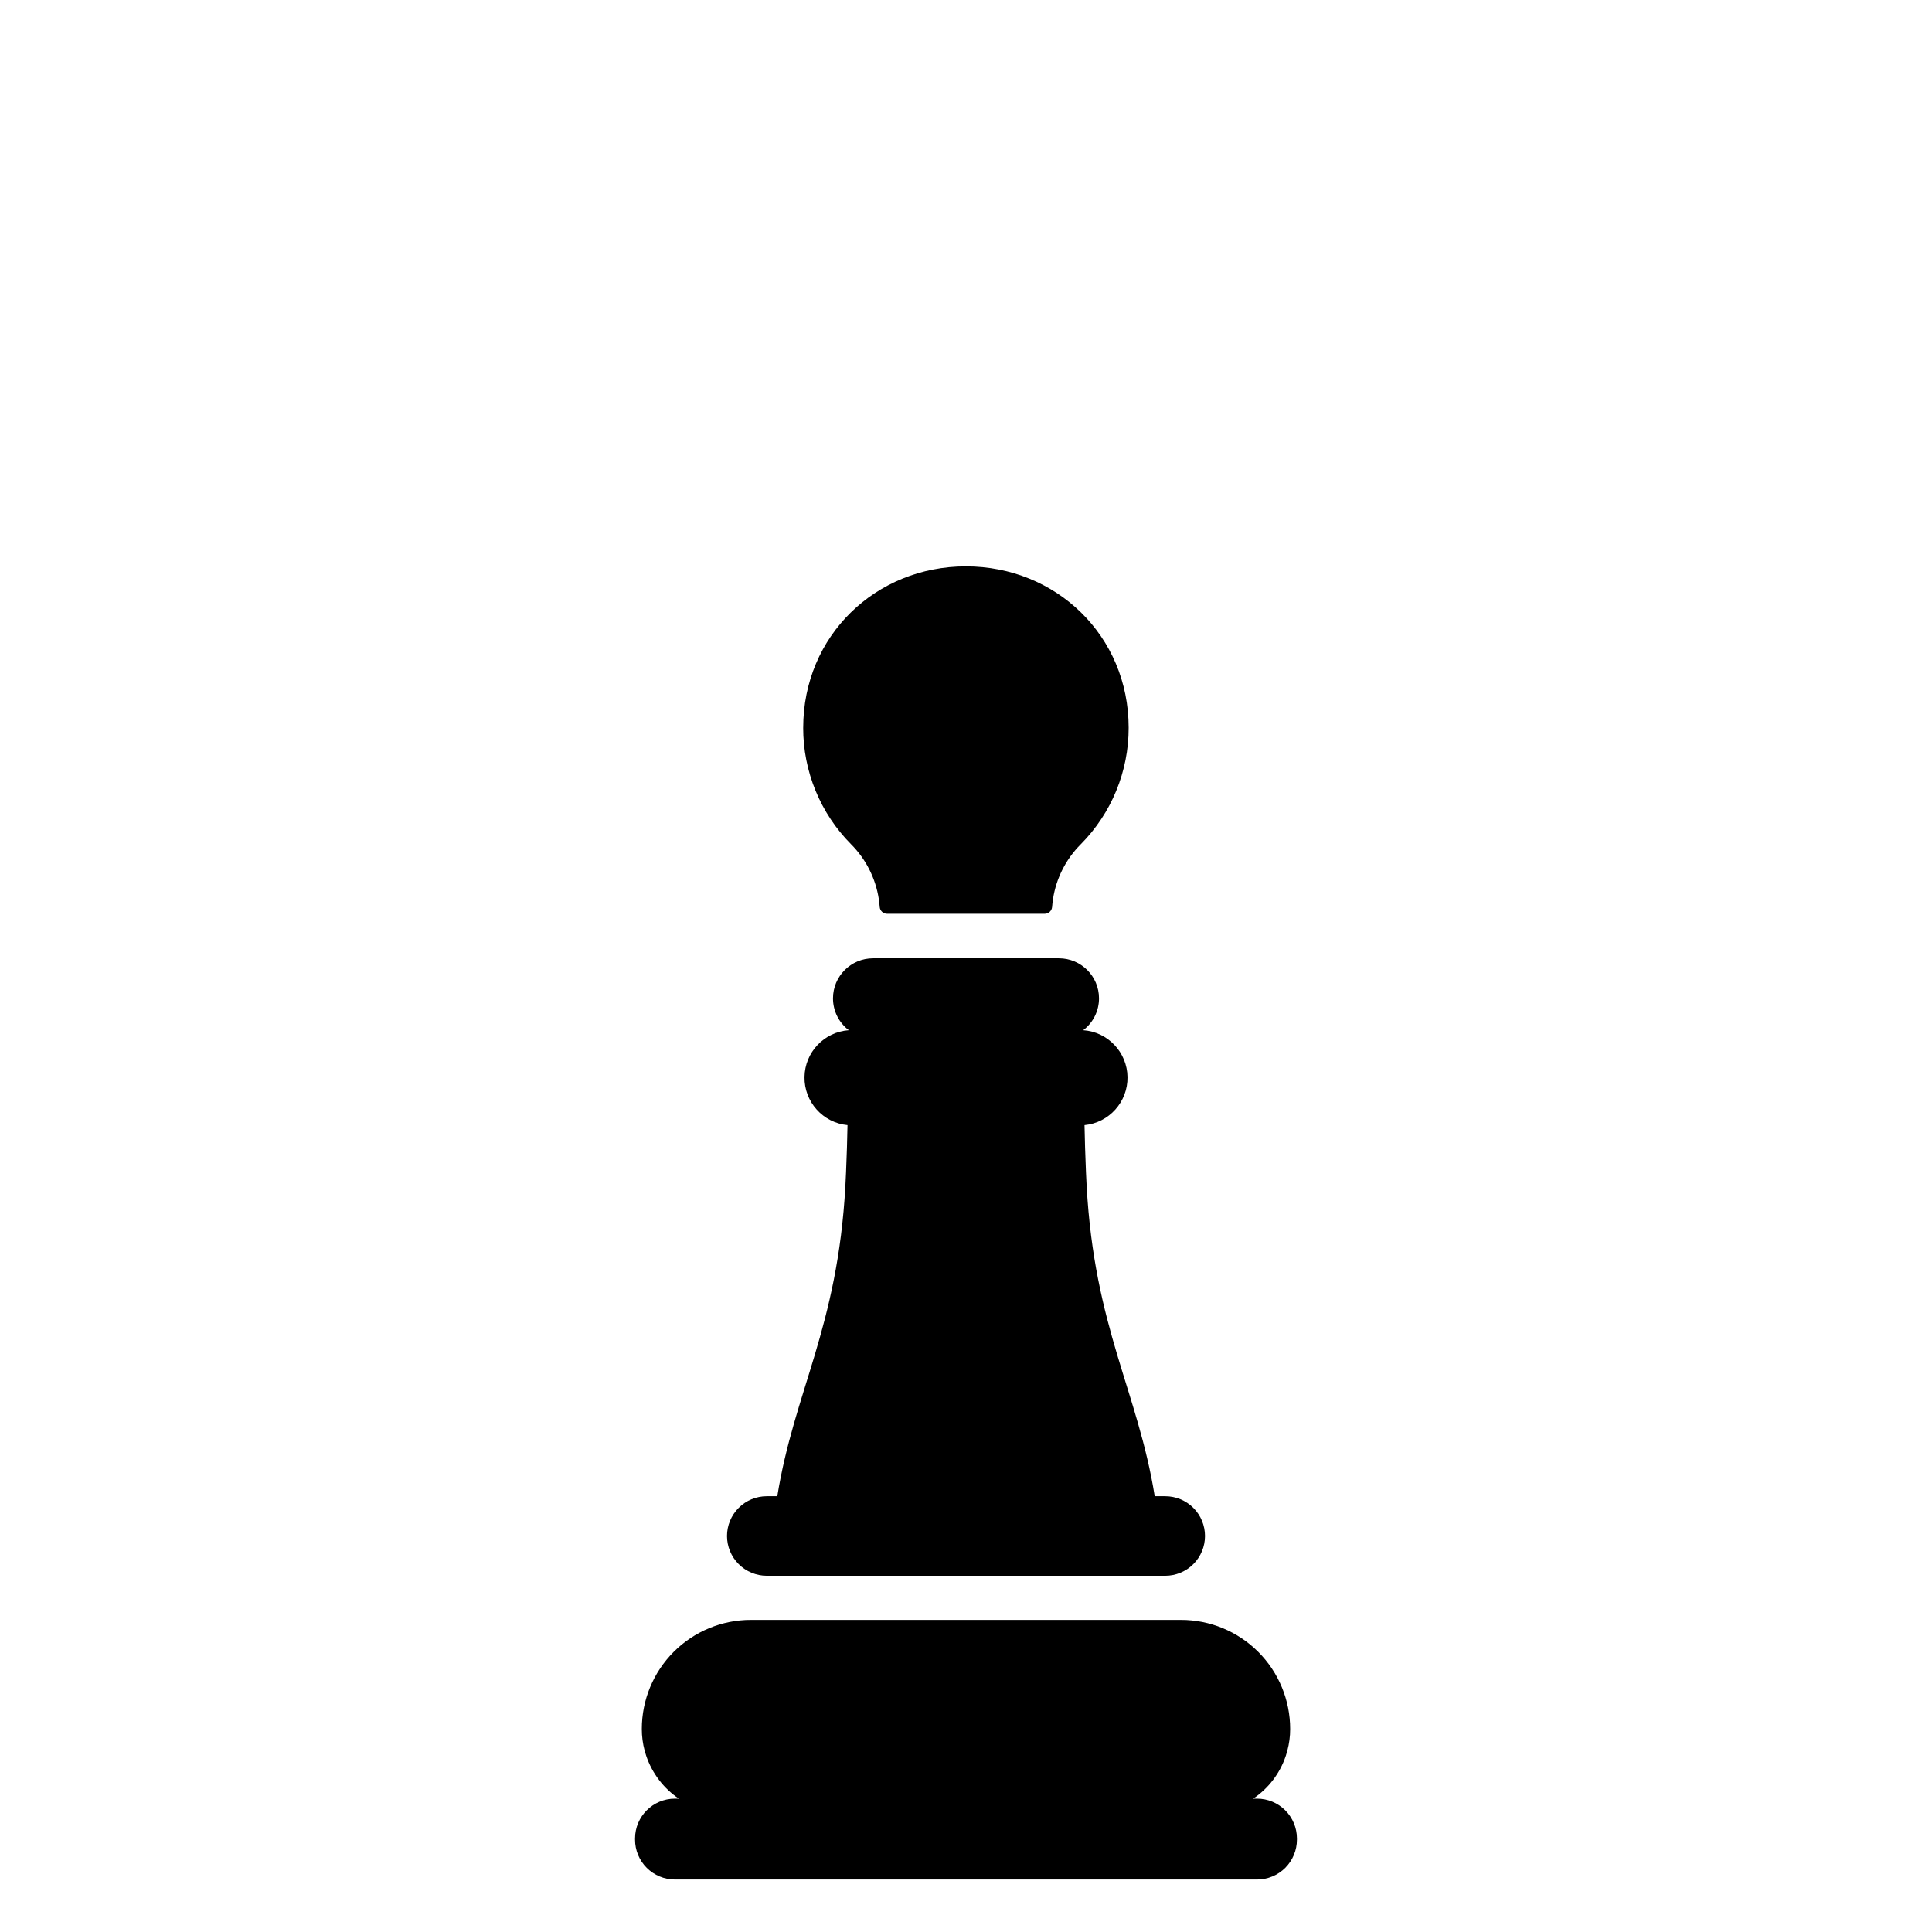
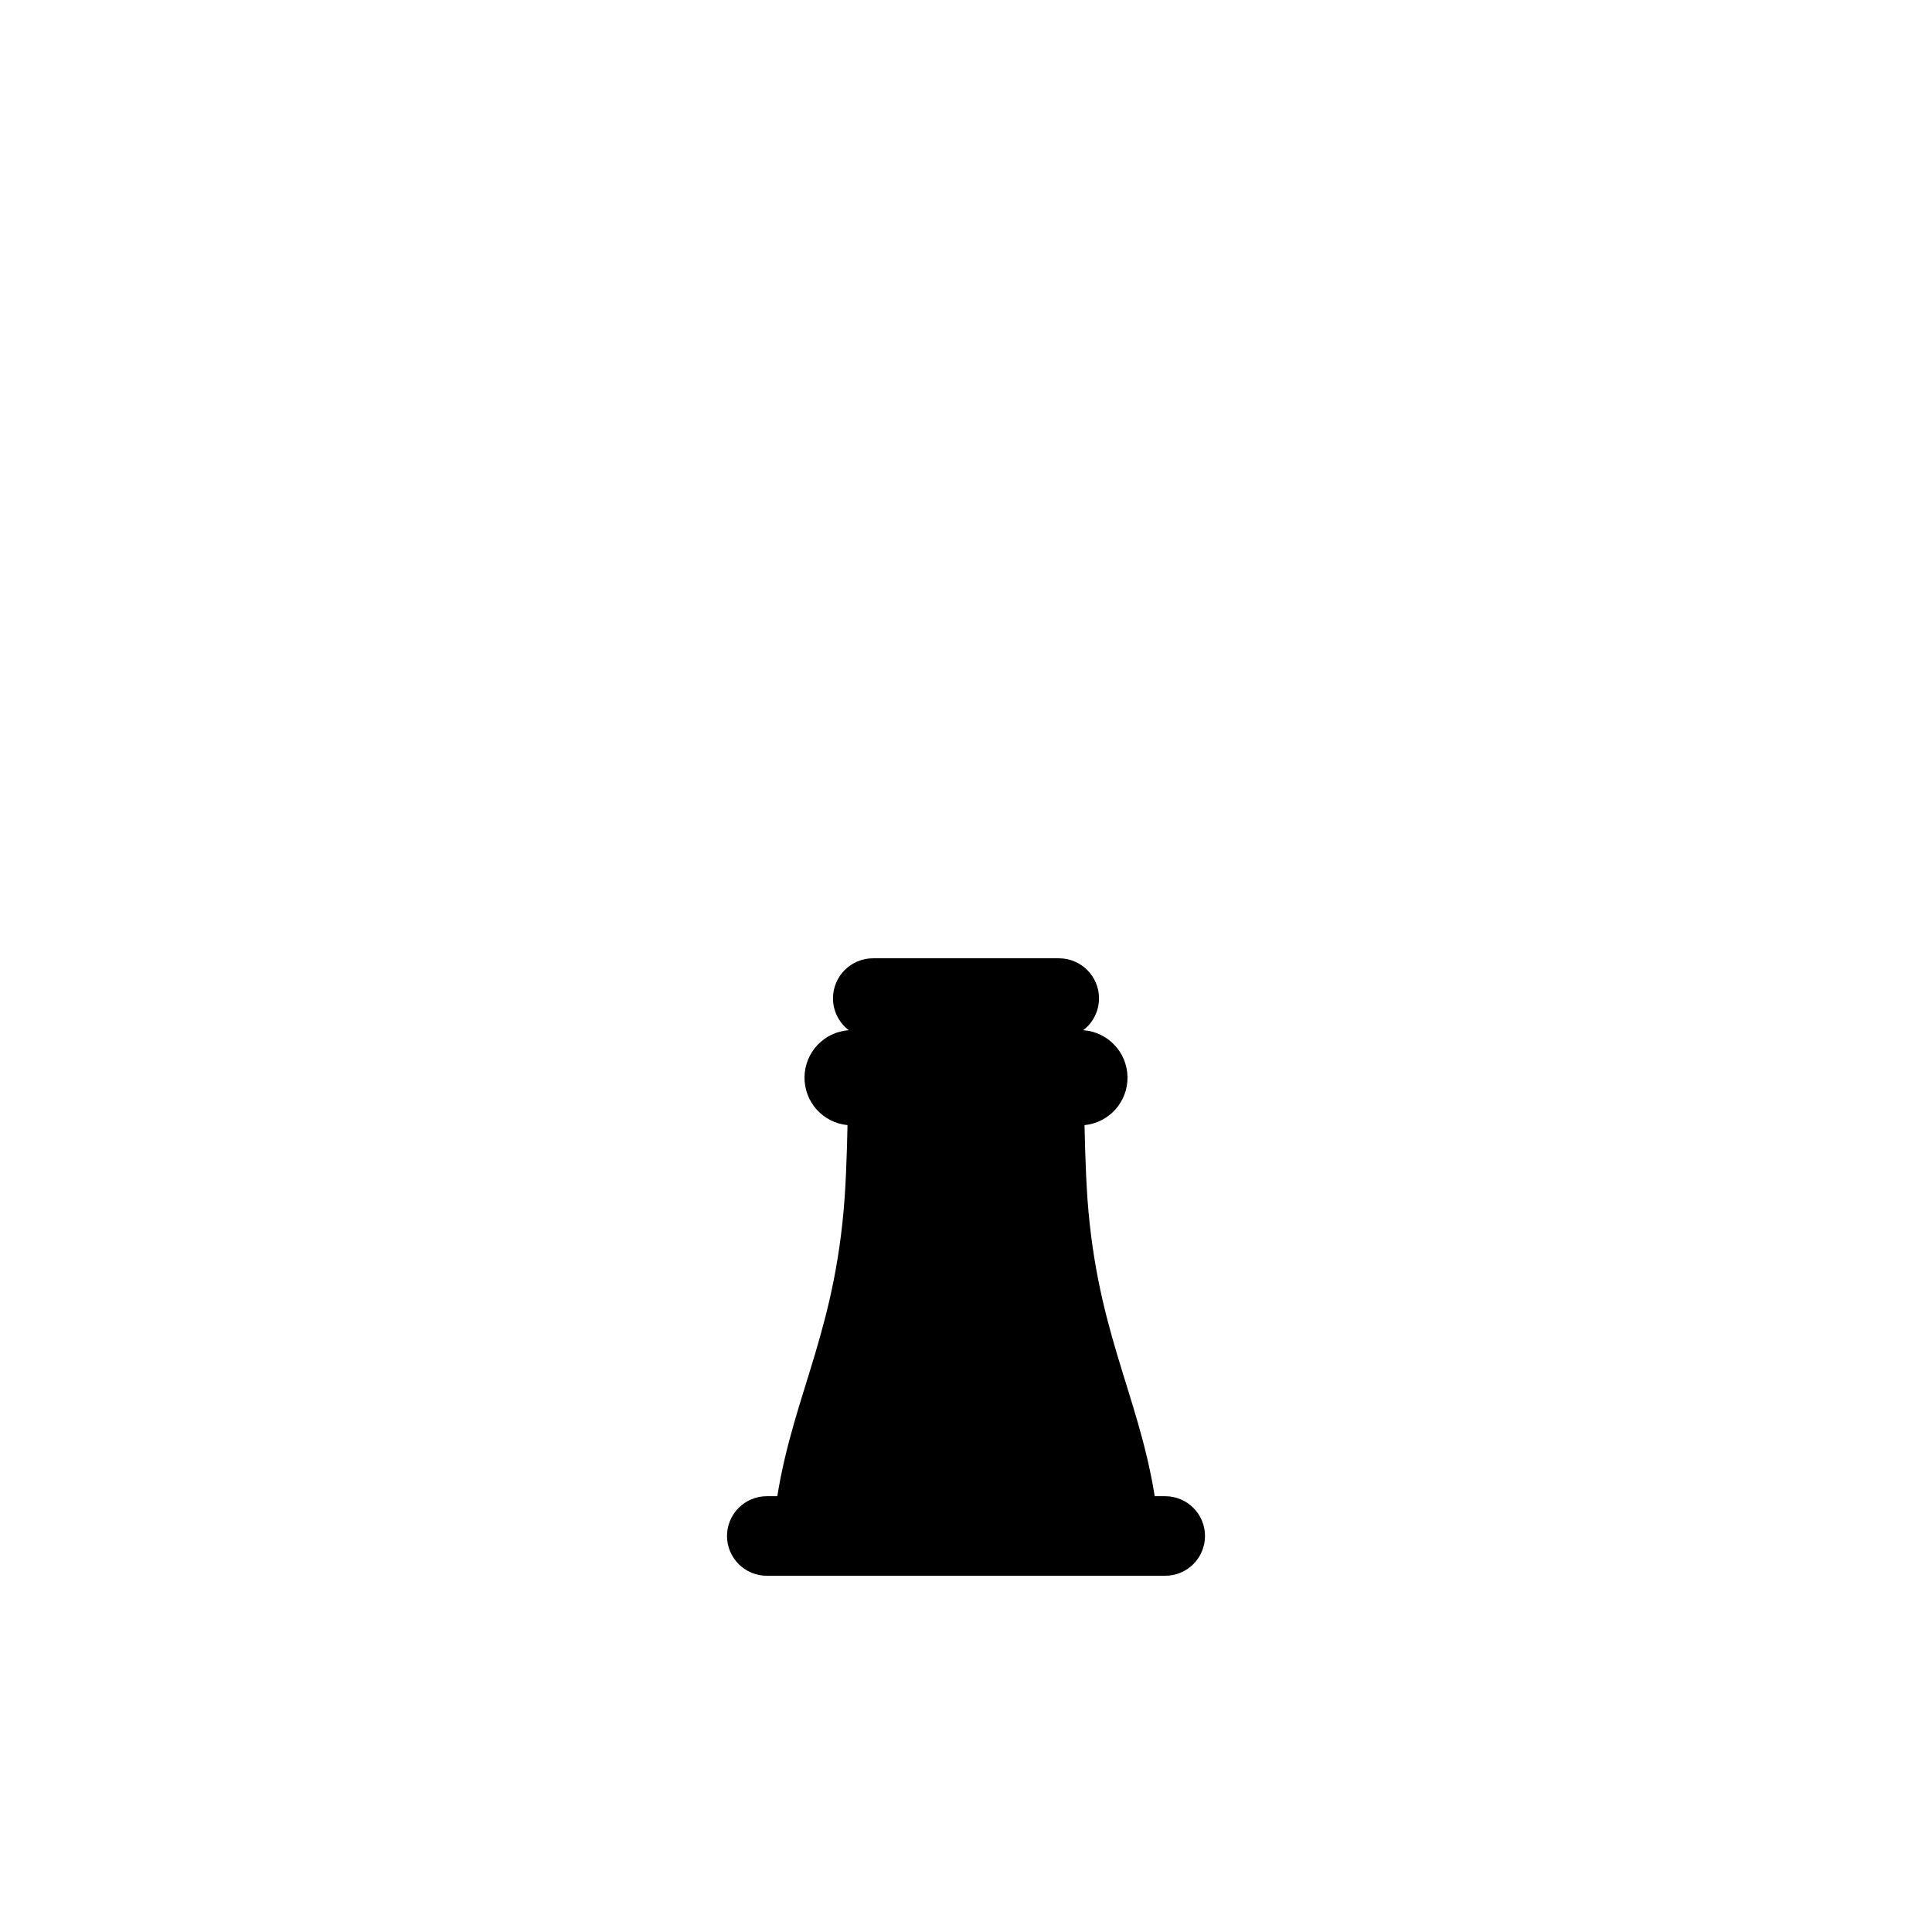
<svg xmlns="http://www.w3.org/2000/svg" fill="#000000" width="800px" height="800px" version="1.1" viewBox="144 144 512 512">
  <g>
    <path d="m347.2 561.59h105.6c2.793 0 5.477-1.109 7.453-3.086 1.977-1.977 3.086-4.66 3.086-7.453 0-2.797-1.109-5.477-3.086-7.453-1.977-1.977-4.66-3.086-7.453-3.086h-2.785c-4.473-27.766-15.992-44.648-18.043-82.238-0.07-1.199-0.129-2.41-0.176-3.609-0.191-4.43-0.316-8.77-0.387-12.492v-0.004c6.531-0.637 11.484-6.176 11.391-12.738-0.09-6.562-5.191-11.961-11.742-12.418 2.641-2 4.191-5.121 4.191-8.438 0-5.863-4.754-10.617-10.617-10.617h-49.262c-5.863 0-10.617 4.754-10.617 10.617 0 3.316 1.551 6.438 4.188 8.438-6.547 0.457-11.648 5.856-11.738 12.418-0.094 6.562 4.859 12.102 11.395 12.738-0.07 3.723-0.195 8.062-0.387 12.492-0.051 1.199-0.109 2.41-0.176 3.609-2.051 37.59-13.57 54.473-18.043 82.238h-2.785l-0.004 0.004c-2.793 0-5.473 1.109-7.449 3.086-1.977 1.977-3.09 4.656-3.09 7.453 0 2.793 1.113 5.477 3.09 7.453 1.977 1.977 4.656 3.086 7.449 3.086z" />
-     <path d="m477.14 620.66h-1.023c4.059-2.727 7.098-6.723 8.641-11.359 0.148-0.434 0.277-0.875 0.395-1.32h-0.004c0.508-1.887 0.766-3.832 0.758-5.785 0-7.668-3.043-15.02-8.465-20.441-5.422-5.422-12.777-8.469-20.445-8.469h-114c-7.668-0.004-15.027 3.039-20.449 8.461-5.422 5.426-8.465 12.781-8.461 20.449-0.004 1.953 0.25 3.898 0.758 5.785 0.117 0.441 0.254 0.887 0.402 1.32 1.559 4.633 4.598 8.625 8.648 11.359h-1.043c-5.832 0-10.559 4.731-10.559 10.559v0.312c0 2.801 1.113 5.484 3.094 7.465 1.98 1.98 4.664 3.094 7.465 3.094h154.29c2.801 0 5.488-1.113 7.465-3.094 1.98-1.98 3.094-4.664 3.094-7.465v-0.312c0-2.797-1.113-5.484-3.094-7.465s-4.664-3.094-7.465-3.094z" />
-     <path d="m376.89 382.24c0.105 0.695 0.188 1.395 0.238 2.098 0.074 1.023 0.926 1.816 1.953 1.816h41.785c1.027 0 1.879-0.793 1.953-1.816 0.051-0.703 0.133-1.402 0.238-2.098 0.848-5.5 3.43-10.586 7.371-14.516 8.137-8.211 12.695-19.309 12.676-30.867 0-24.383-19.238-42.766-43.129-42.766s-43.117 18.383-43.117 42.766h-0.004c-0.02 11.559 4.535 22.656 12.676 30.867 3.934 3.934 6.512 9.016 7.359 14.516z" />
  </g>
</svg>